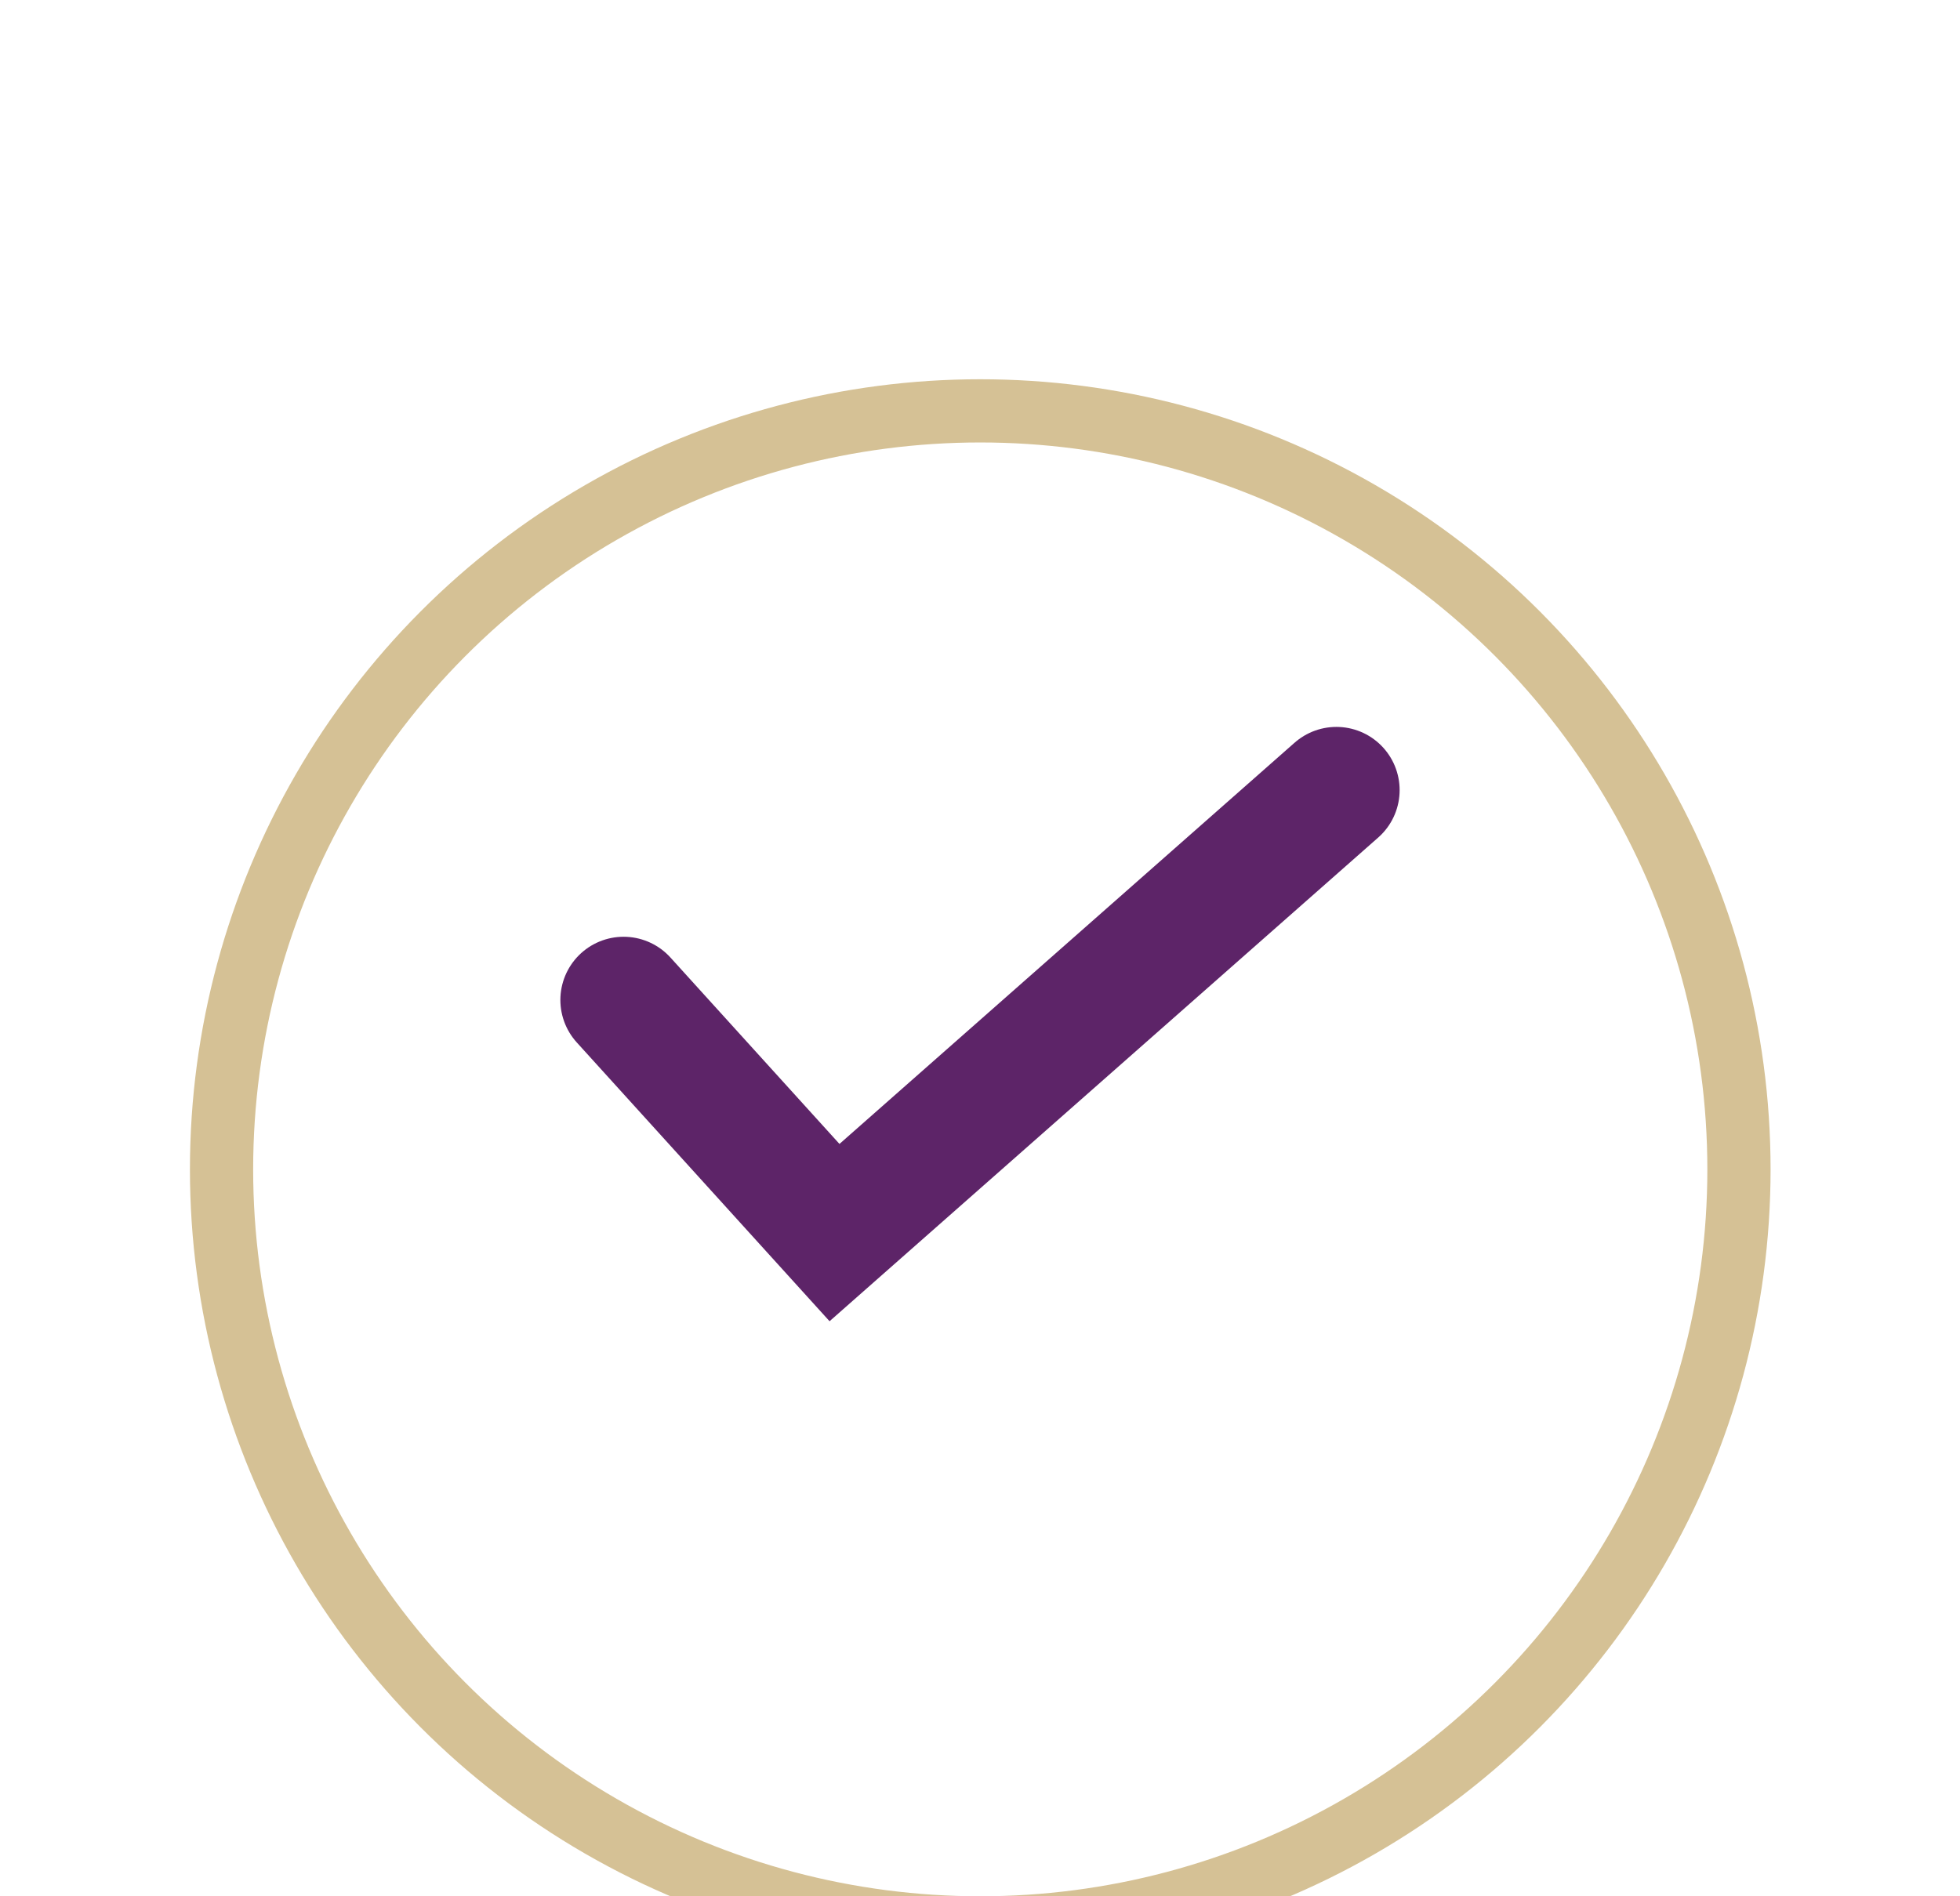
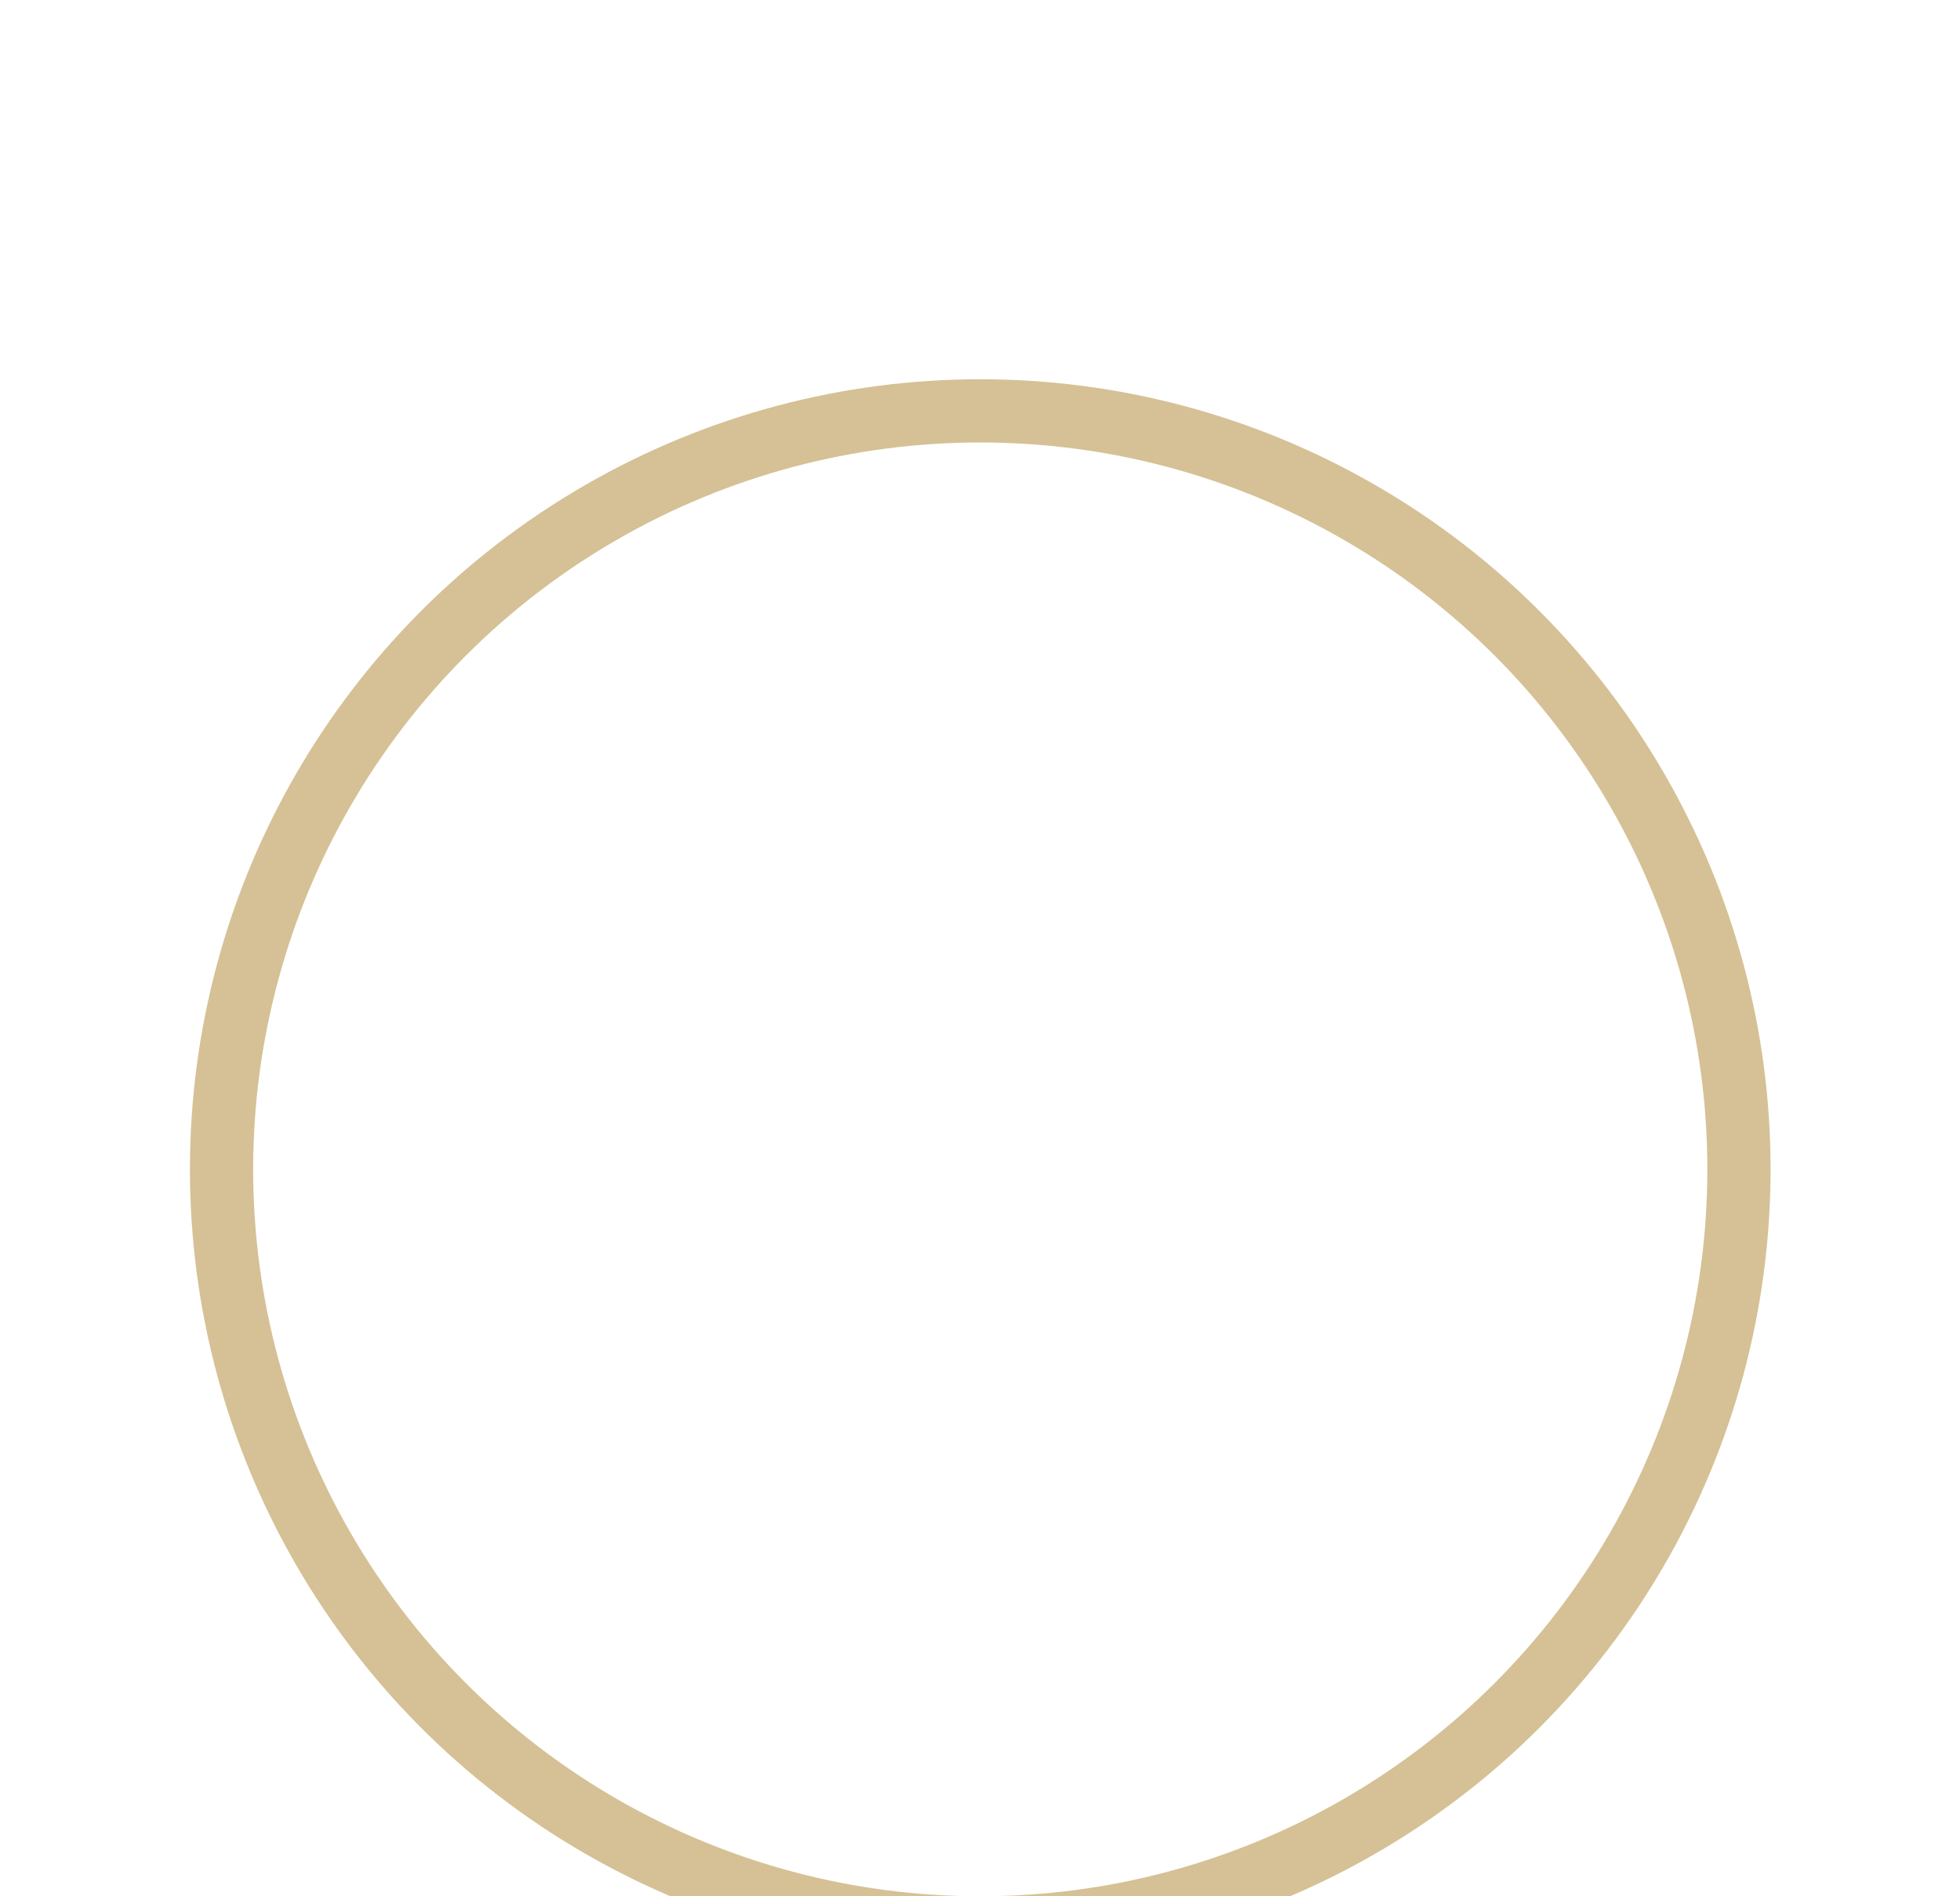
<svg xmlns="http://www.w3.org/2000/svg" width="31" height="30" viewBox="0 0 31 30">
  <defs>
    <filter id="Ellipse_29" x="-6" y="-3" width="43" height="43" filterUnits="userSpaceOnUse">
      <feOffset dy="3" input="SourceAlpha" />
      <feGaussianBlur stdDeviation="3" result="blur" />
      <feFlood flood-opacity="0.161" />
      <feComposite operator="in" in2="blur" />
      <feComposite in="SourceGraphic" />
    </filter>
    <clipPath id="clip-tick-icon">
      <rect width="31" height="30" />
    </clipPath>
  </defs>
  <g id="tick-icon" clip-path="url(#clip-tick-icon)">
    <g id="tick" transform="translate(-547.896 -2239)">
      <g transform="matrix(1, 0, 0, 1, 547.9, 2239)" filter="url(#Ellipse_29)">
        <g id="Ellipse_29-2" data-name="Ellipse 29" transform="translate(3 3)" fill="#fff" stroke="#d5c195" stroke-width="1">
-           <circle cx="12.5" cy="12.5" r="12.5" stroke="none" />
          <circle cx="12.5" cy="12.5" r="12" fill="none" />
        </g>
      </g>
-       <path id="Path_25930" data-name="Path 25930" d="M-14526.937,1522.756l3.336,3.68,7.938-7" transform="translate(15084.696 732.064)" fill="none" stroke="#5d2468" stroke-linecap="round" stroke-width="2" />
    </g>
  </g>
</svg>